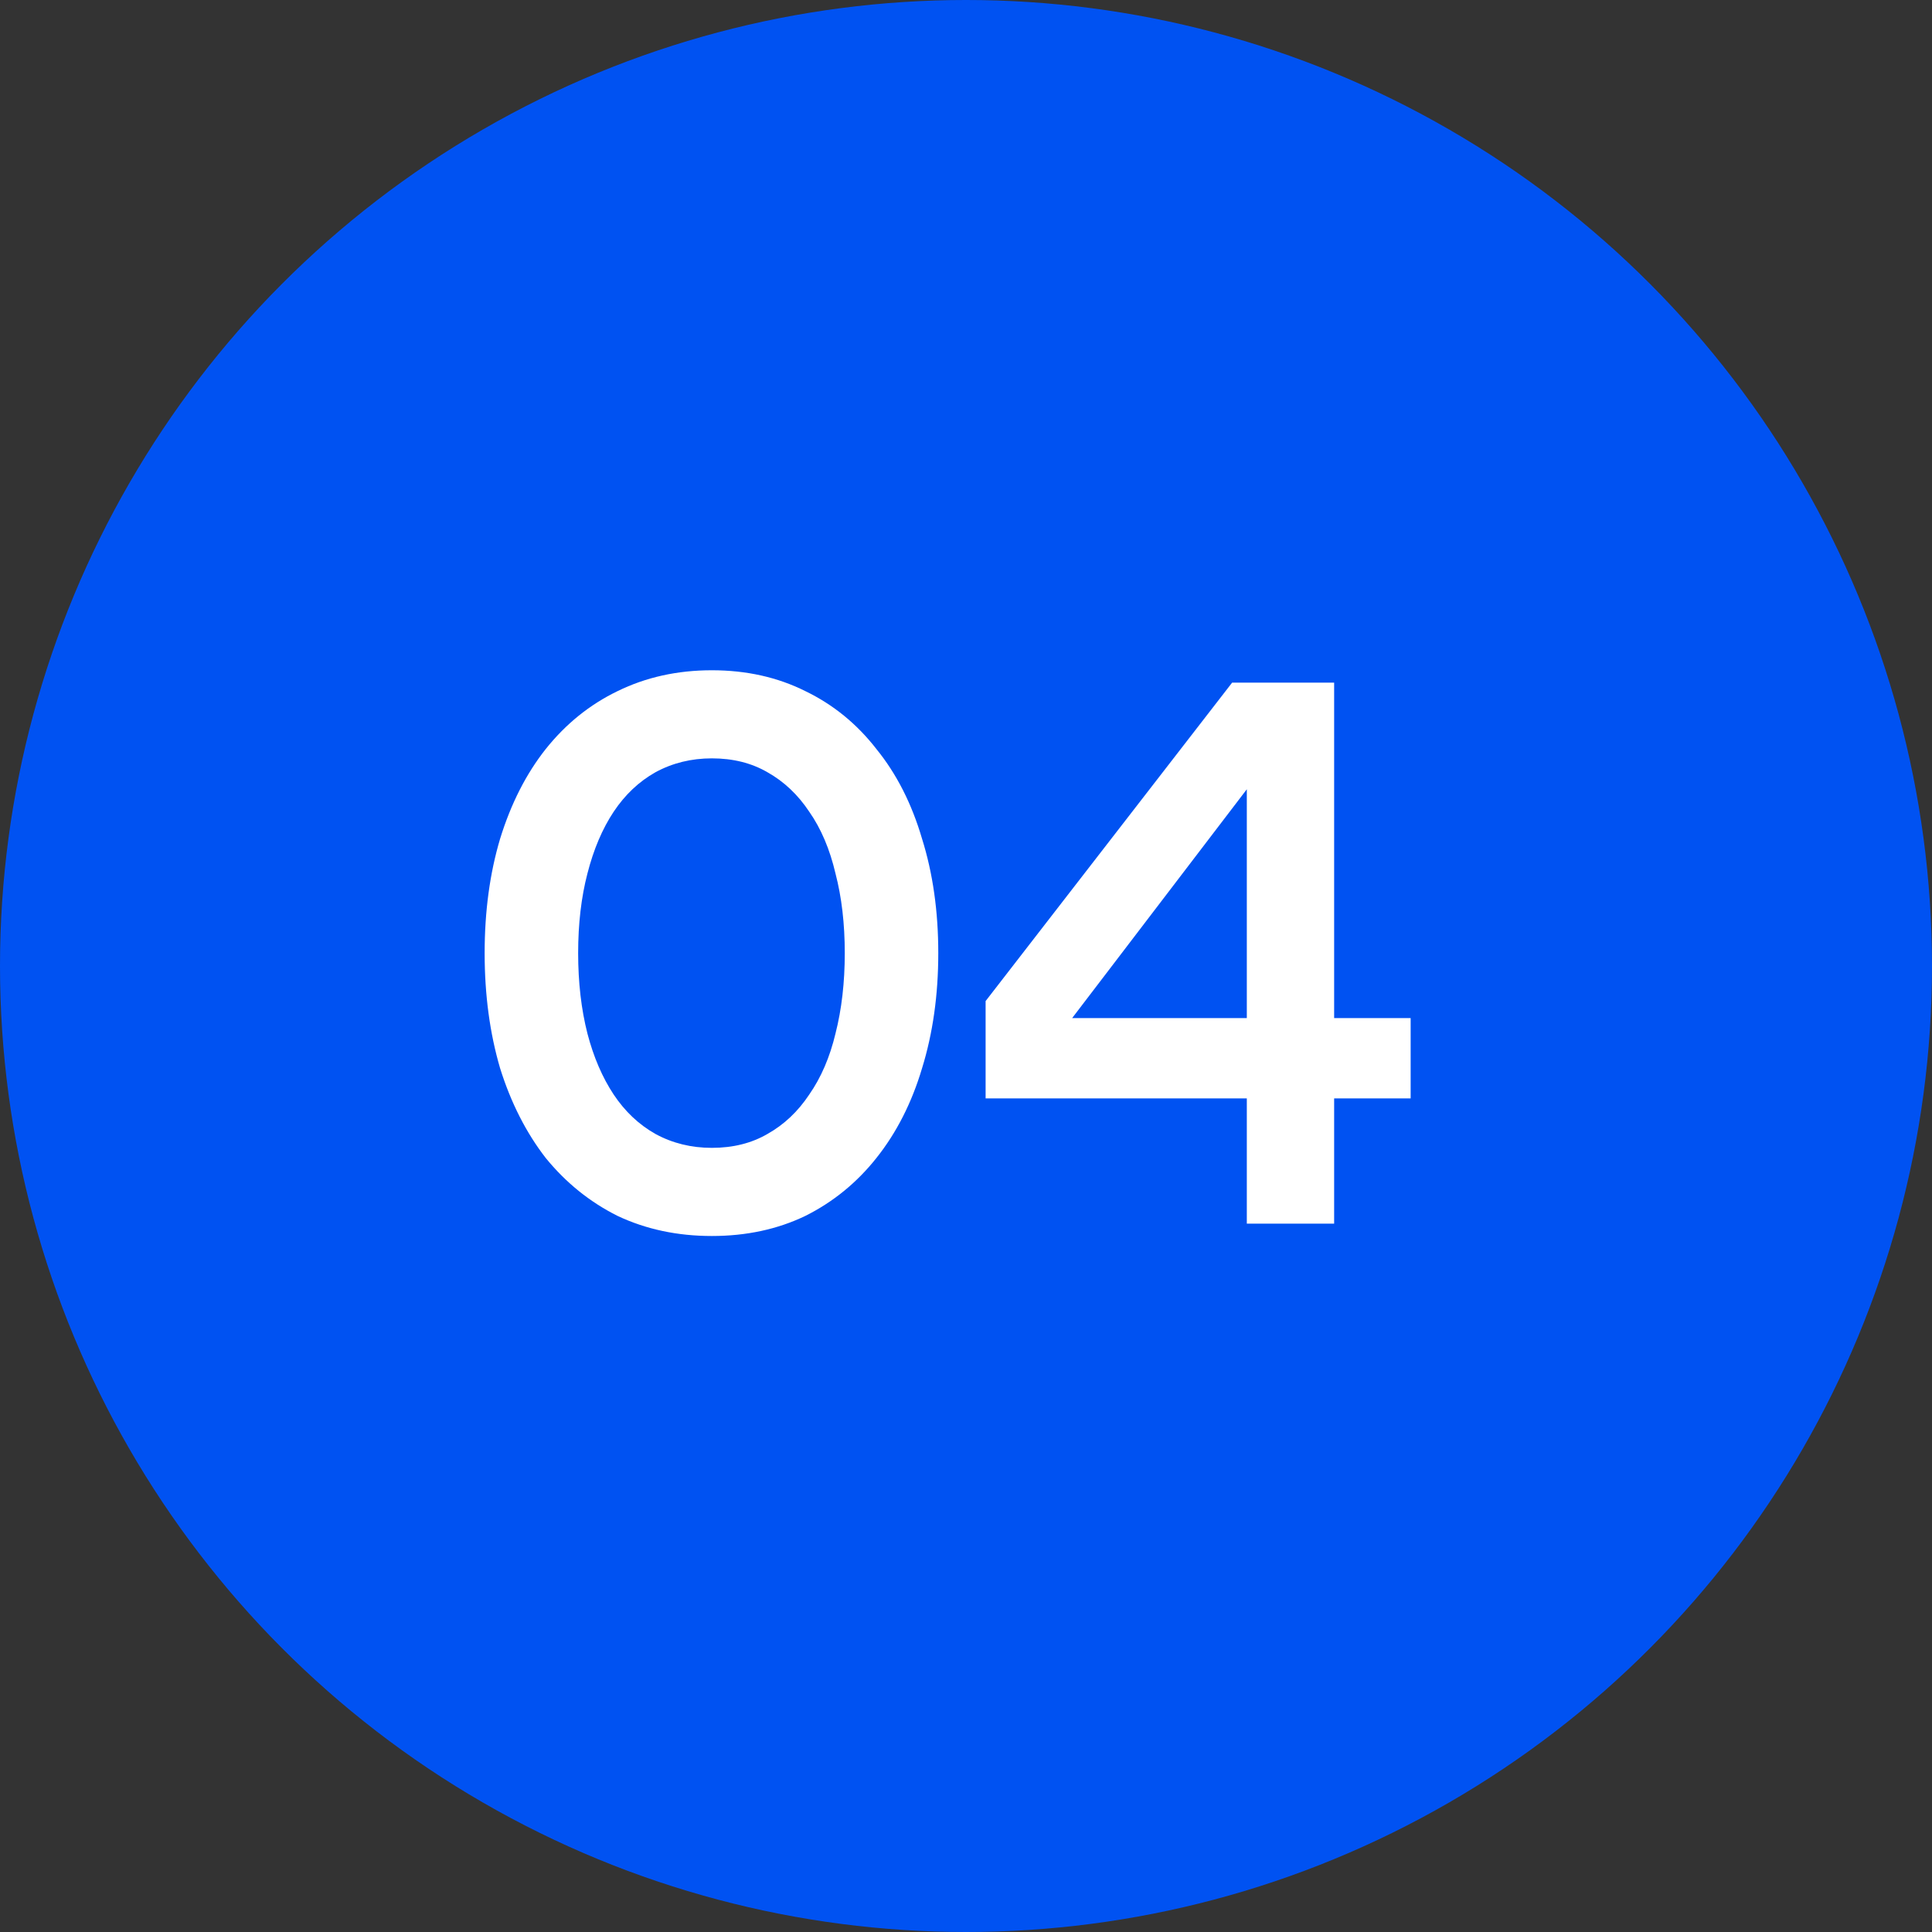
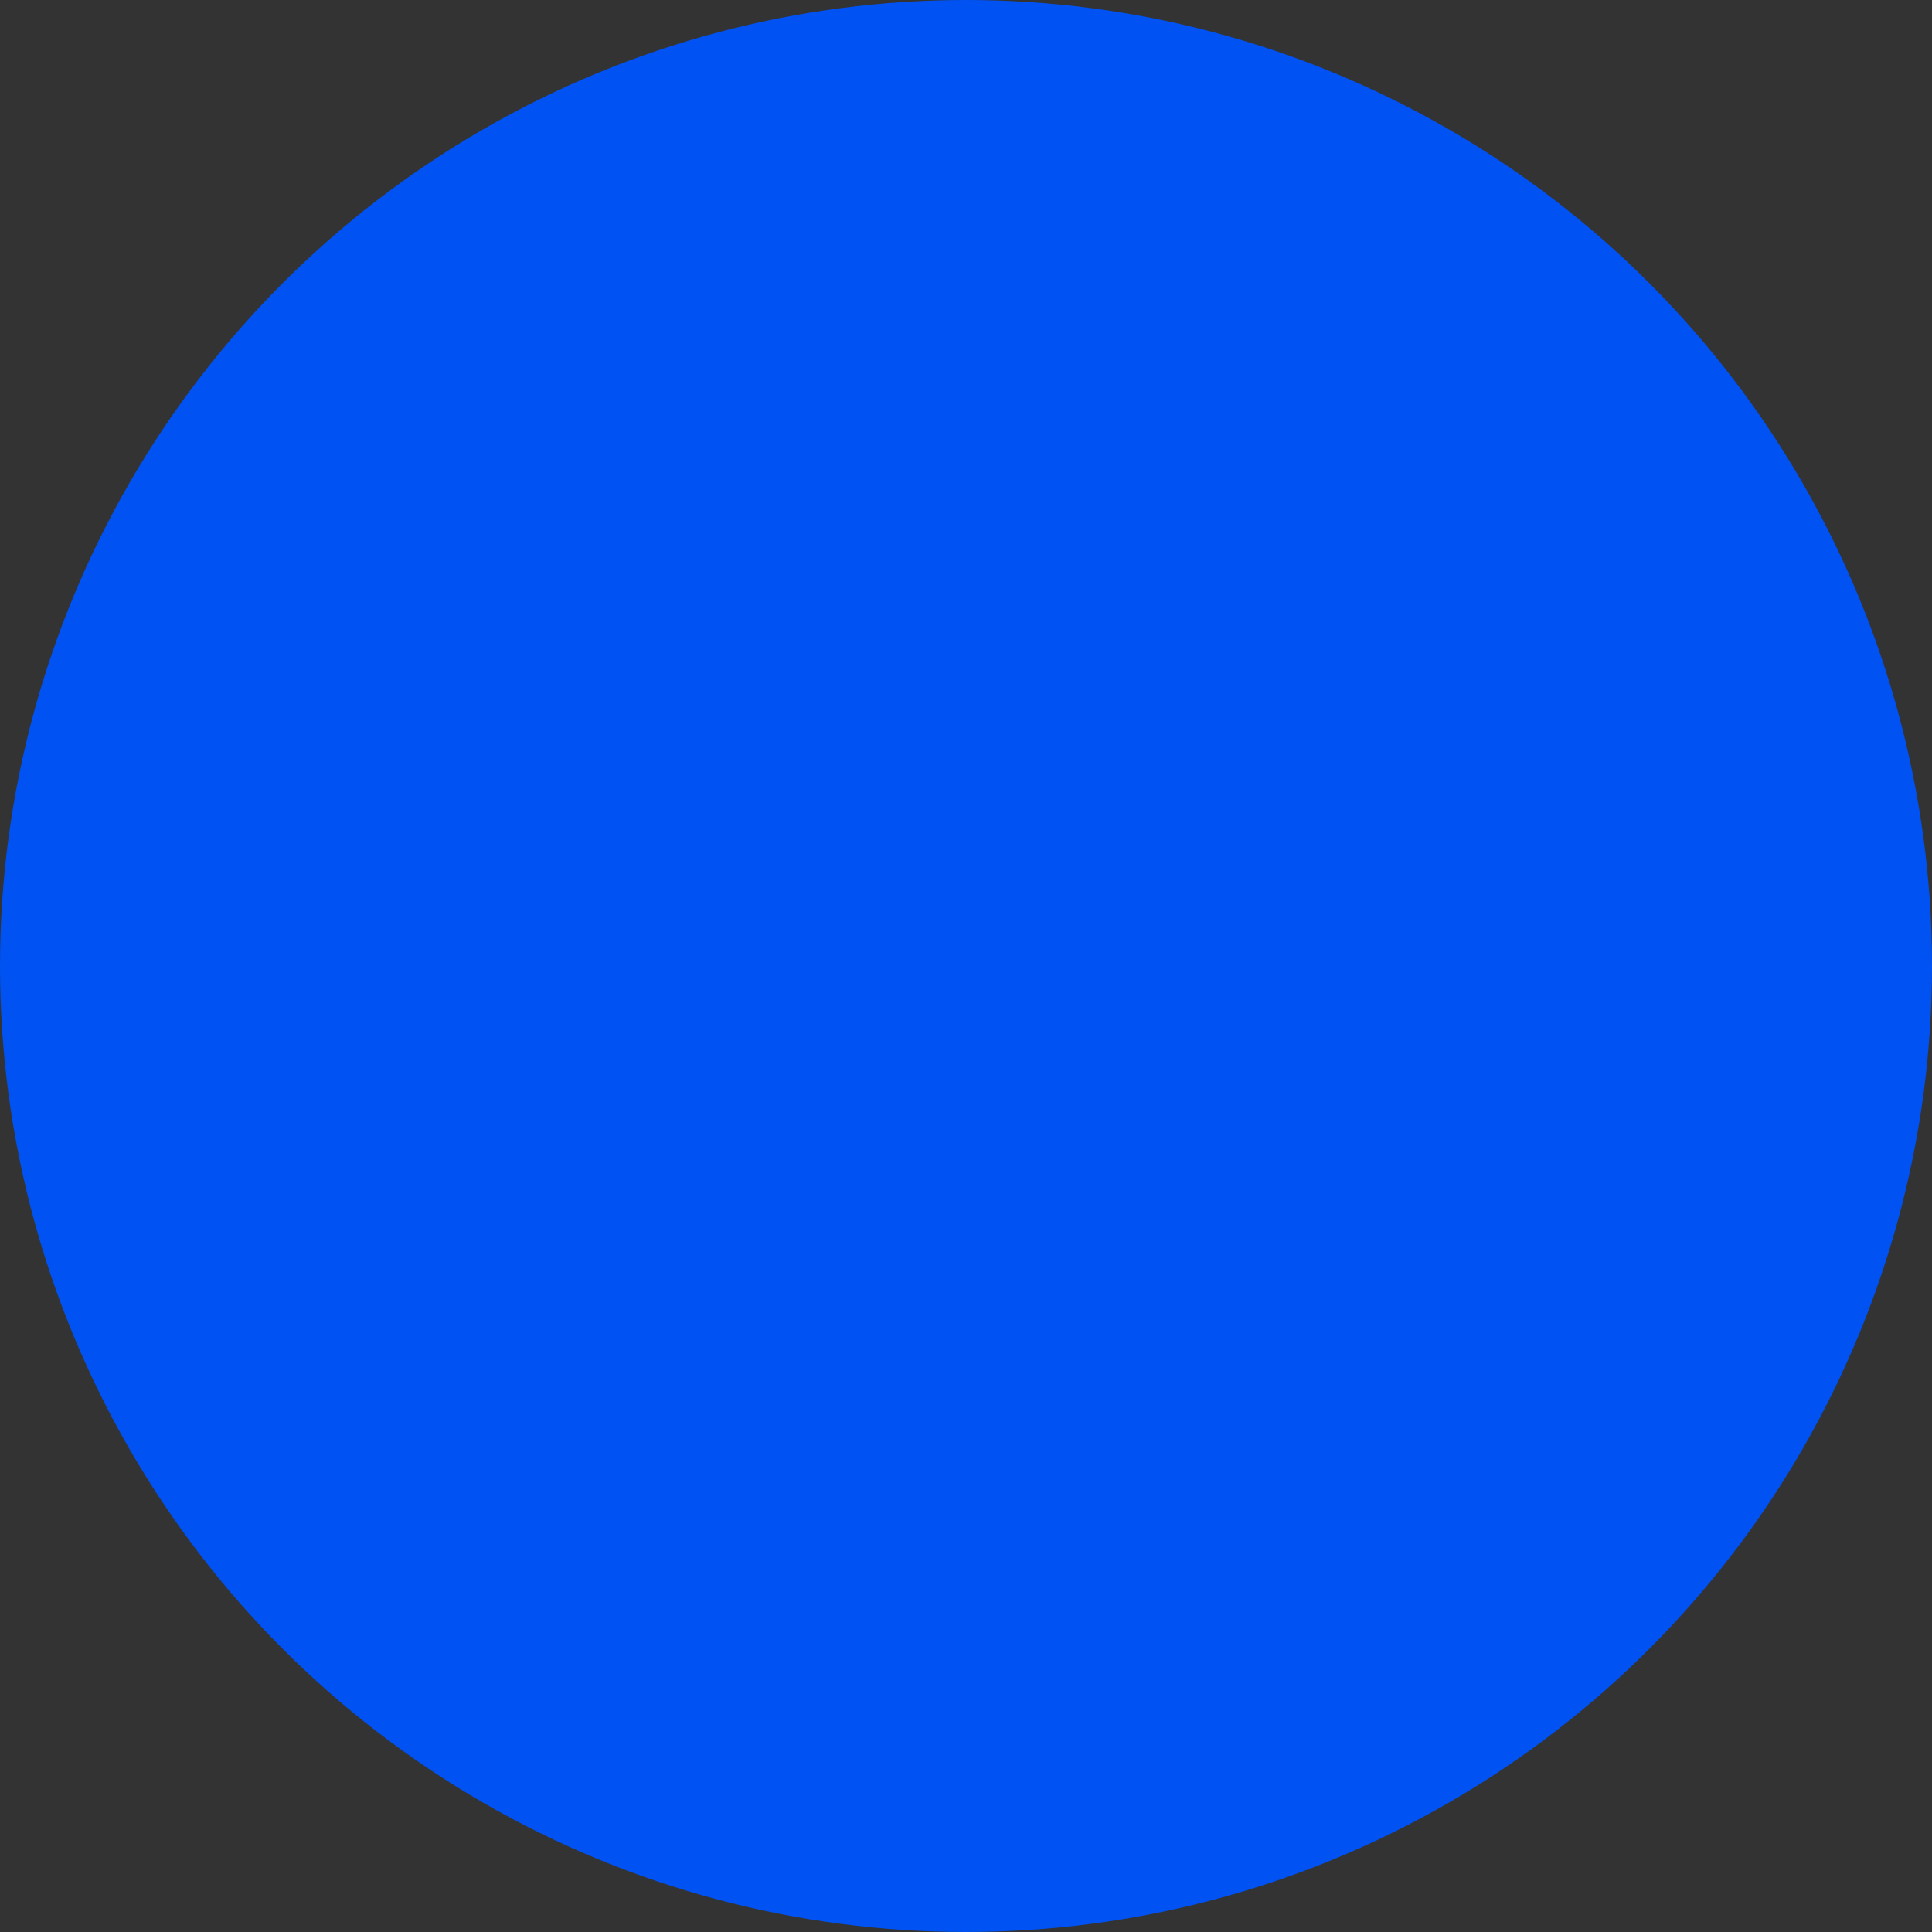
<svg xmlns="http://www.w3.org/2000/svg" width="40" height="40" viewBox="0 0 40 40" fill="none">
  <rect x="0" y="0" width="40" height="40" fill="#333333" stroke="none" />
  <circle cx="20" cy="20" r="20" fill="#0052F2" />
-   <path d="M14.738 25.59C14.024 25.59 13.373 25.451 12.786 25.174C12.21 24.886 11.714 24.485 11.298 23.974C10.893 23.451 10.578 22.832 10.354 22.117C10.141 21.392 10.034 20.598 10.034 19.733C10.034 18.869 10.141 18.08 10.354 17.366C10.578 16.64 10.893 16.021 11.298 15.509C11.714 14.987 12.21 14.587 12.786 14.309C13.373 14.021 14.024 13.877 14.738 13.877C15.453 13.877 16.098 14.021 16.674 14.309C17.25 14.587 17.741 14.987 18.146 15.509C18.562 16.021 18.877 16.64 19.09 17.366C19.314 18.08 19.426 18.869 19.426 19.733C19.426 20.598 19.314 21.392 19.09 22.117C18.877 22.832 18.562 23.451 18.146 23.974C17.741 24.485 17.25 24.886 16.674 25.174C16.098 25.451 15.453 25.59 14.738 25.59ZM14.738 15.701C14.312 15.701 13.922 15.797 13.57 15.989C13.229 16.181 12.941 16.453 12.706 16.805C12.472 17.157 12.29 17.584 12.162 18.085C12.034 18.576 11.97 19.125 11.97 19.733C11.97 20.341 12.034 20.896 12.162 21.398C12.29 21.888 12.472 22.309 12.706 22.662C12.941 23.014 13.229 23.285 13.57 23.477C13.922 23.669 14.312 23.765 14.738 23.765C15.176 23.765 15.56 23.669 15.89 23.477C16.232 23.285 16.52 23.014 16.754 22.662C17 22.309 17.181 21.888 17.298 21.398C17.426 20.896 17.49 20.341 17.49 19.733C17.49 19.125 17.426 18.576 17.298 18.085C17.181 17.584 17 17.157 16.754 16.805C16.52 16.453 16.232 16.181 15.89 15.989C15.56 15.797 15.176 15.701 14.738 15.701ZM22.198 21.078H25.814V16.341L22.198 21.078ZM25.814 25.334V22.741H20.406V20.726L25.51 14.133H27.622V21.078H29.206V22.741H27.622V25.334H25.814Z" fill="white" />
</svg>